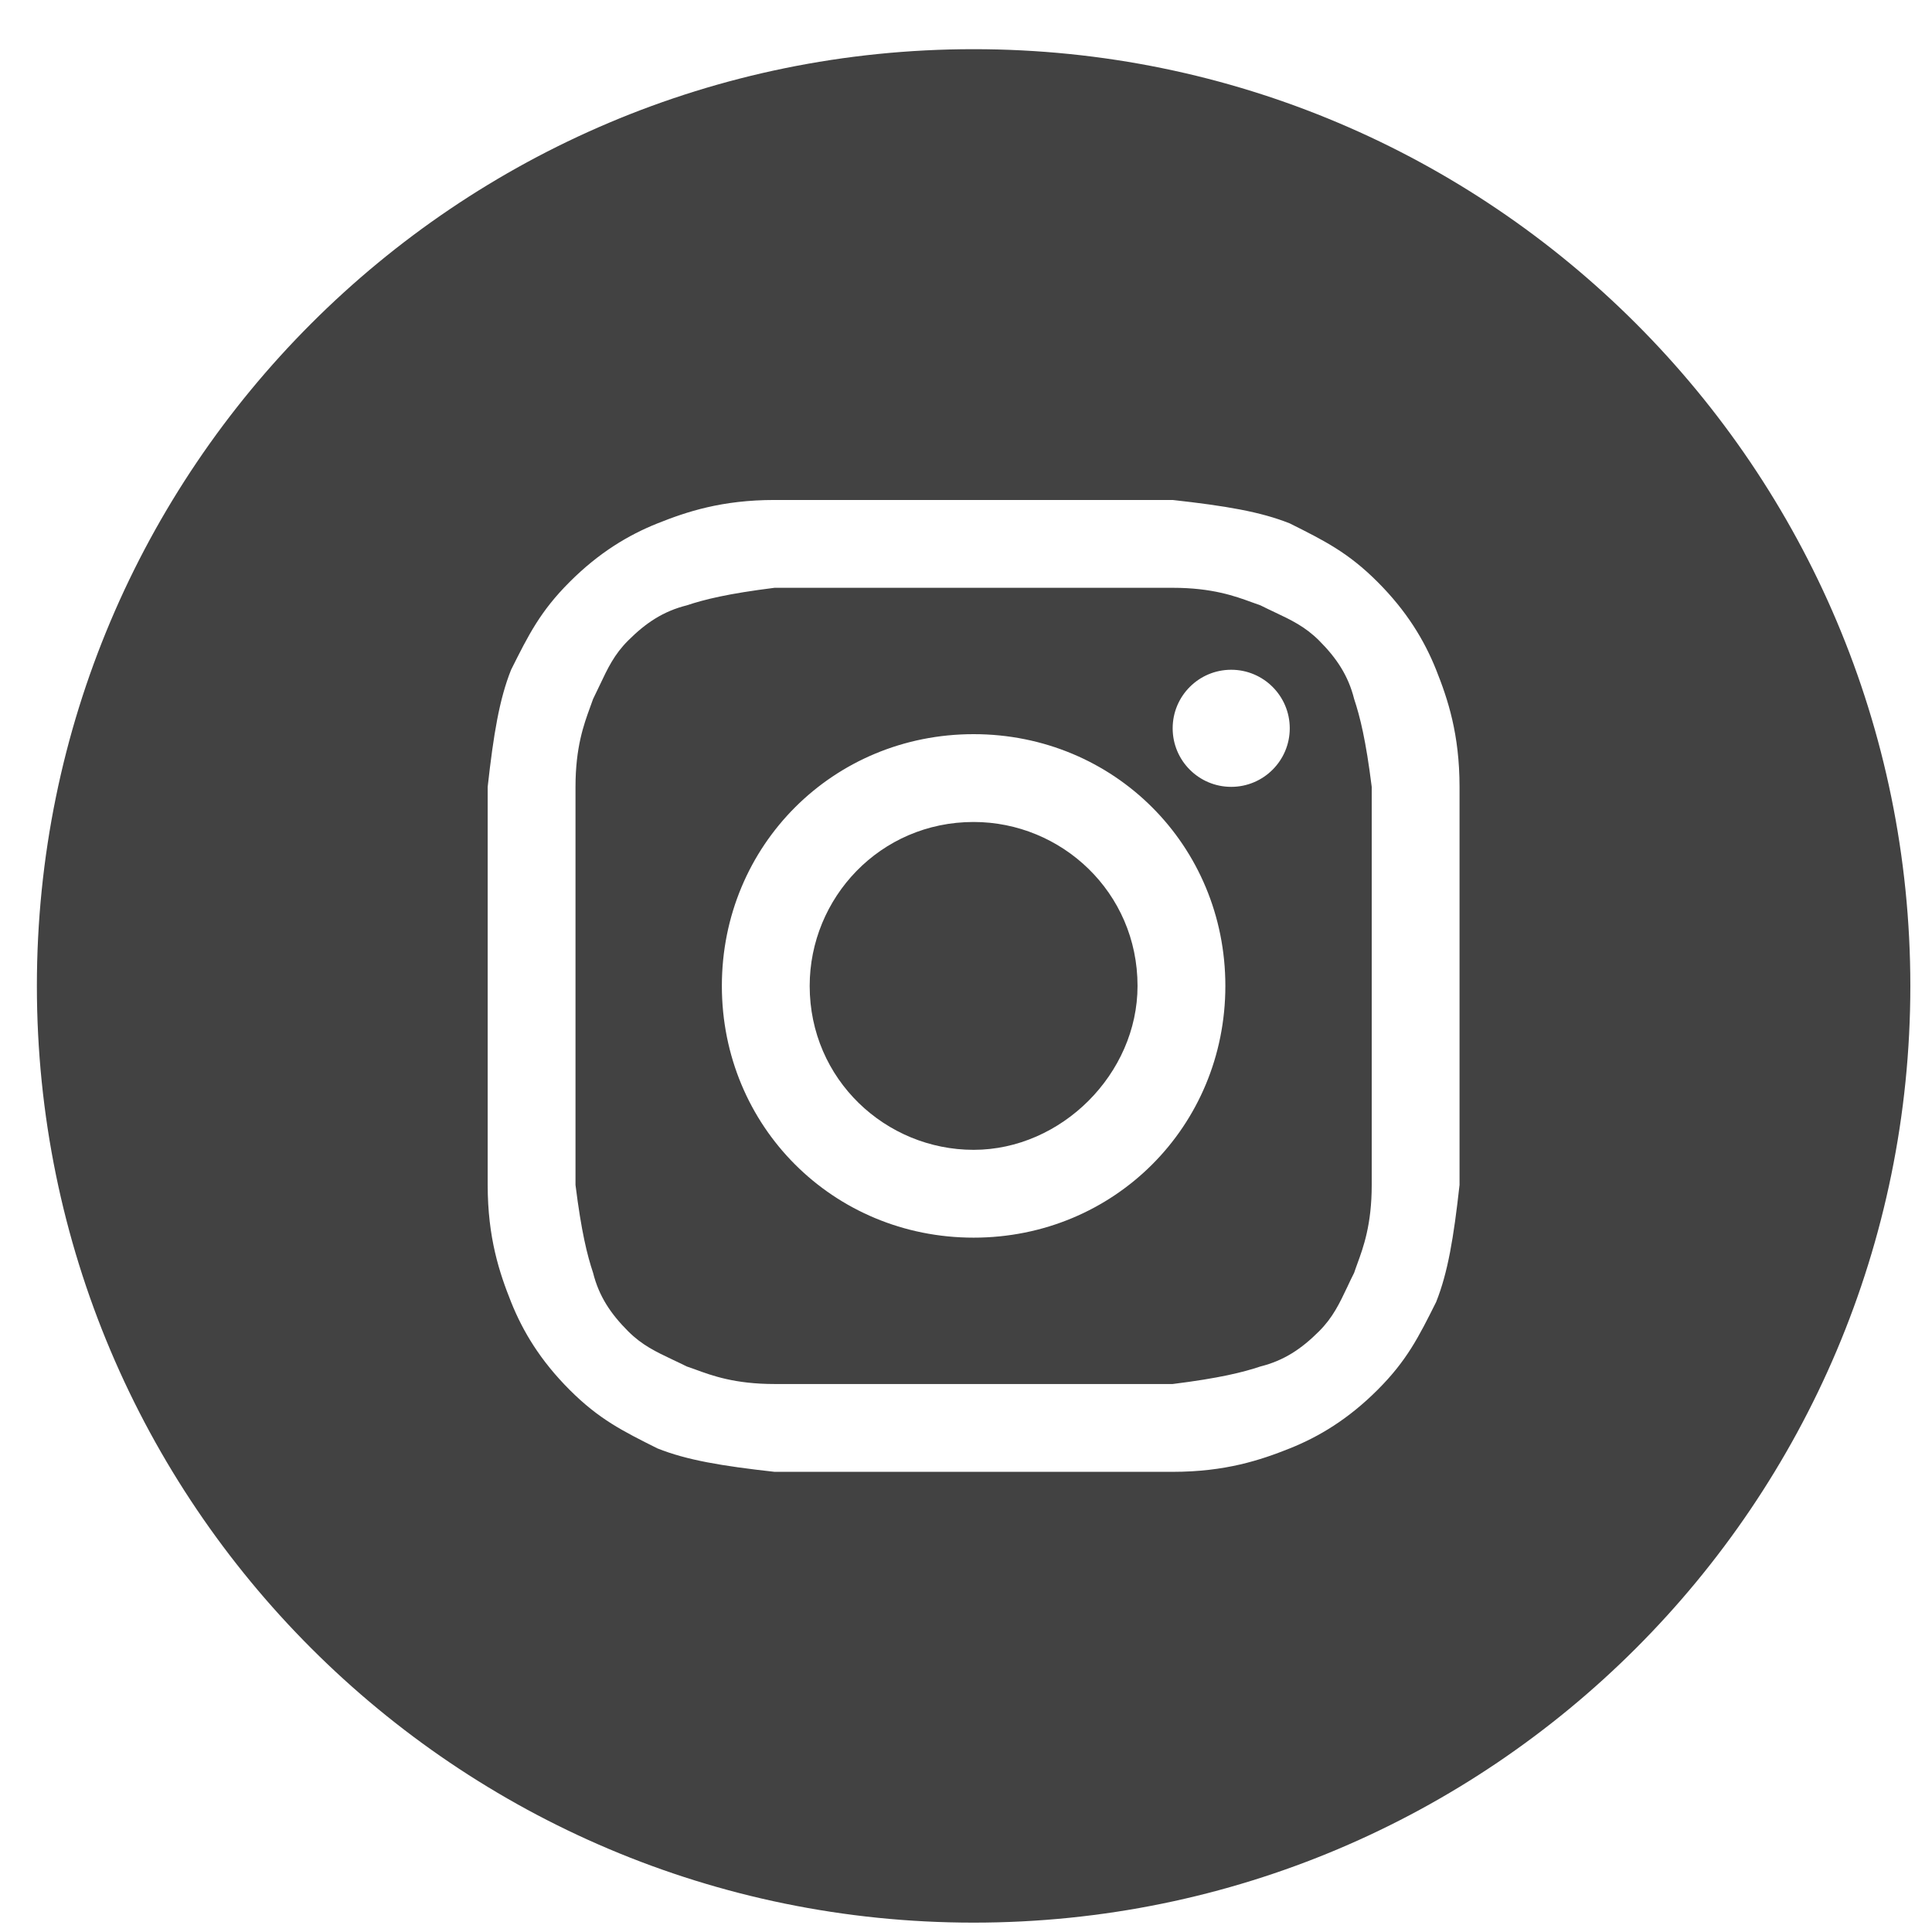
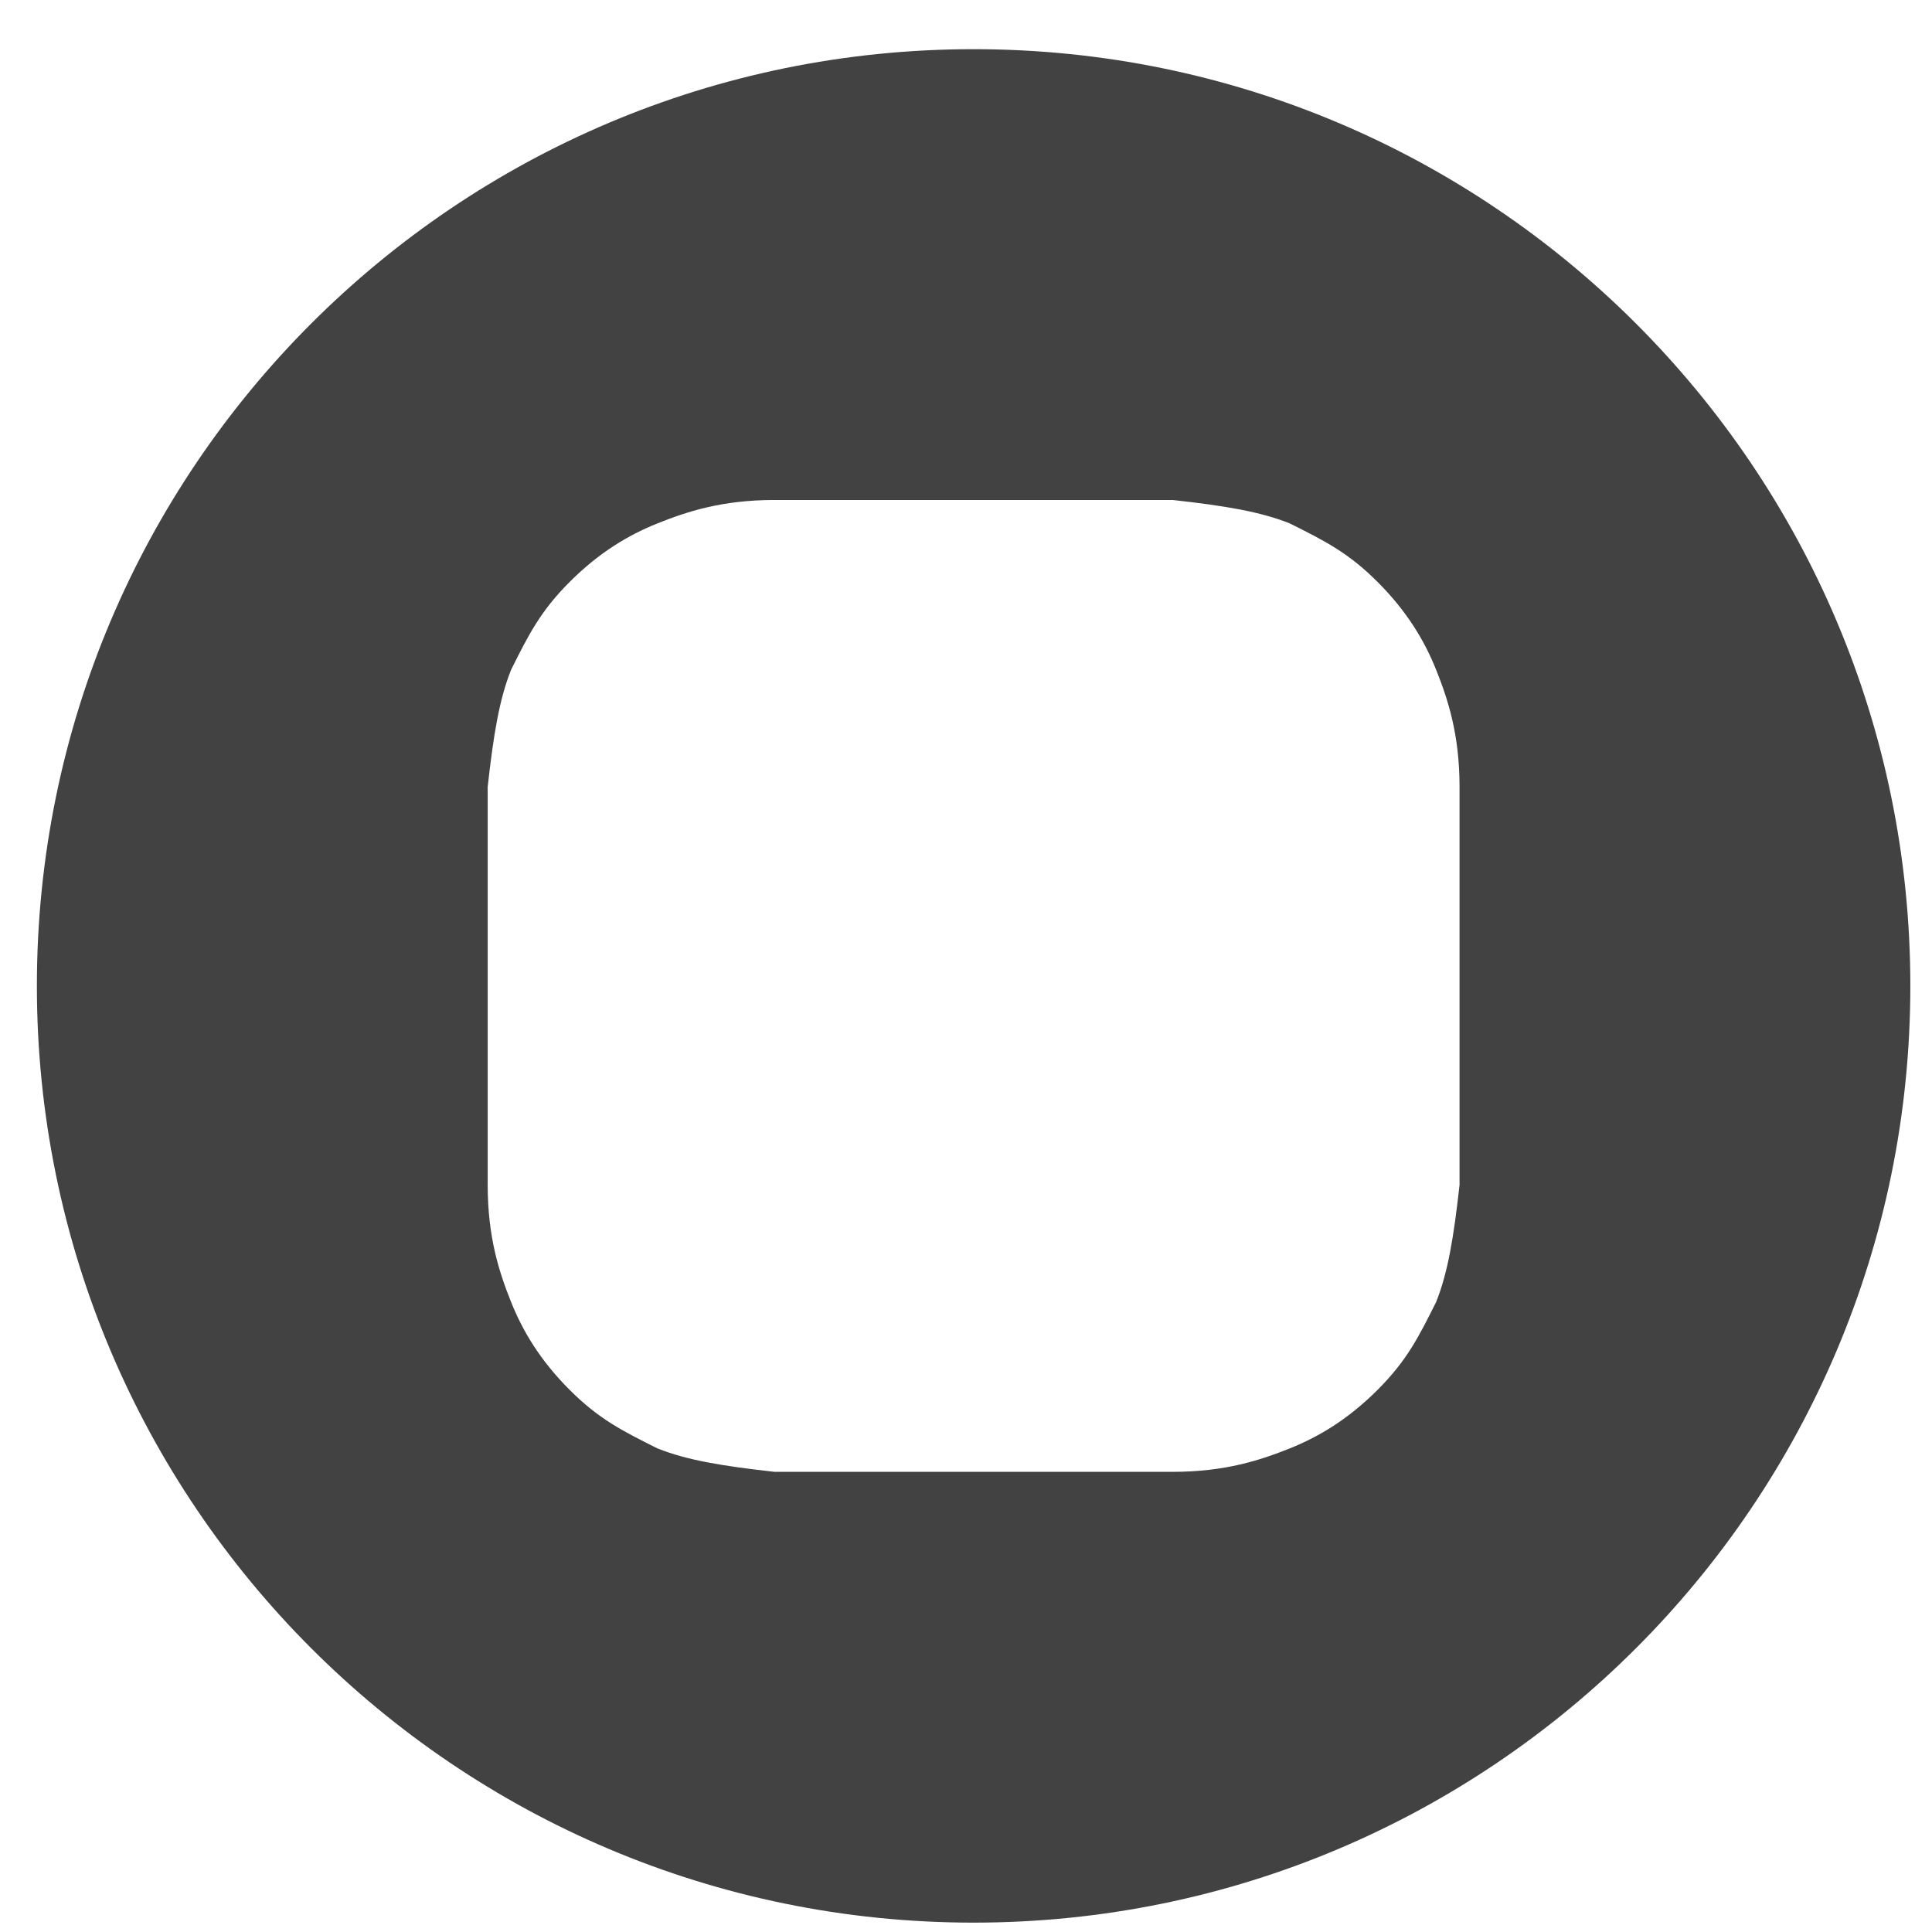
<svg xmlns="http://www.w3.org/2000/svg" width="33" height="33" viewBox="0 0 33 33" fill="none">
-   <path d="M16.63 19.64C15.13 19.64 13.83 18.44 13.83 16.84C13.83 15.34 15.03 14.04 16.63 14.04C18.13 14.04 19.43 15.24 19.43 16.84C19.43 18.34 18.13 19.64 16.63 19.64Z" fill="#424242" />
-   <path fill-rule="evenodd" clip-rule="evenodd" d="M20.03 10.04H13.23C12.43 10.14 12.03 10.24 11.73 10.34C11.33 10.44 11.03 10.64 10.73 10.94C10.492 11.177 10.38 11.415 10.245 11.701C10.209 11.777 10.171 11.856 10.13 11.94C10.114 11.986 10.096 12.035 10.077 12.087C9.973 12.373 9.83 12.764 9.83 13.44V20.24C9.93 21.04 10.03 21.44 10.13 21.74C10.23 22.14 10.43 22.44 10.73 22.74C10.967 22.977 11.204 23.089 11.491 23.225C11.567 23.261 11.646 23.298 11.73 23.34C11.776 23.355 11.825 23.373 11.877 23.392C12.163 23.497 12.553 23.64 13.23 23.64H20.03C20.83 23.54 21.23 23.44 21.53 23.34C21.93 23.24 22.23 23.04 22.53 22.74C22.767 22.503 22.879 22.265 23.015 21.978C23.05 21.902 23.088 21.823 23.13 21.74C23.145 21.693 23.163 21.645 23.182 21.592C23.287 21.306 23.43 20.916 23.43 20.24V13.44C23.33 12.64 23.23 12.24 23.13 11.94C23.03 11.54 22.83 11.24 22.53 10.94C22.292 10.703 22.055 10.59 21.768 10.455C21.692 10.419 21.613 10.382 21.53 10.34C21.483 10.324 21.434 10.306 21.382 10.287C21.096 10.183 20.706 10.04 20.03 10.04ZM16.63 12.54C14.23 12.54 12.33 14.44 12.33 16.84C12.33 19.24 14.23 21.14 16.63 21.14C19.03 21.14 20.93 19.24 20.93 16.84C20.93 14.44 19.03 12.54 16.63 12.54ZM22.03 12.44C22.03 12.992 21.582 13.44 21.03 13.44C20.477 13.44 20.03 12.992 20.03 12.44C20.03 11.888 20.477 11.44 21.03 11.44C21.582 11.44 22.03 11.888 22.03 12.44Z" fill="#424242" />
  <path fill-rule="evenodd" clip-rule="evenodd" d="M0.63 16.84C0.63 8.003 7.793 0.84 16.63 0.84C25.466 0.84 32.63 8.003 32.63 16.84C32.63 25.676 25.466 32.84 16.63 32.84C7.793 32.84 0.63 25.676 0.63 16.84ZM13.23 8.54H20.03C20.93 8.64 21.53 8.74 22.03 8.94C22.63 9.24 23.03 9.44 23.53 9.94C24.03 10.44 24.33 10.94 24.53 11.44C24.73 11.94 24.93 12.54 24.93 13.44V20.24C24.83 21.14 24.73 21.74 24.53 22.24C24.23 22.84 24.03 23.24 23.53 23.74C23.03 24.24 22.53 24.54 22.03 24.74C21.53 24.94 20.93 25.14 20.03 25.14H13.23C12.33 25.04 11.73 24.94 11.23 24.74C10.63 24.44 10.23 24.24 9.73 23.74C9.23 23.24 8.93 22.74 8.73 22.24C8.53 21.74 8.33 21.14 8.33 20.24V13.44C8.43 12.54 8.53 11.94 8.73 11.44C9.03 10.84 9.23 10.44 9.73 9.94C10.23 9.44 10.73 9.14 11.23 8.94C11.73 8.74 12.33 8.54 13.23 8.54Z" fill="#424242" />
</svg>